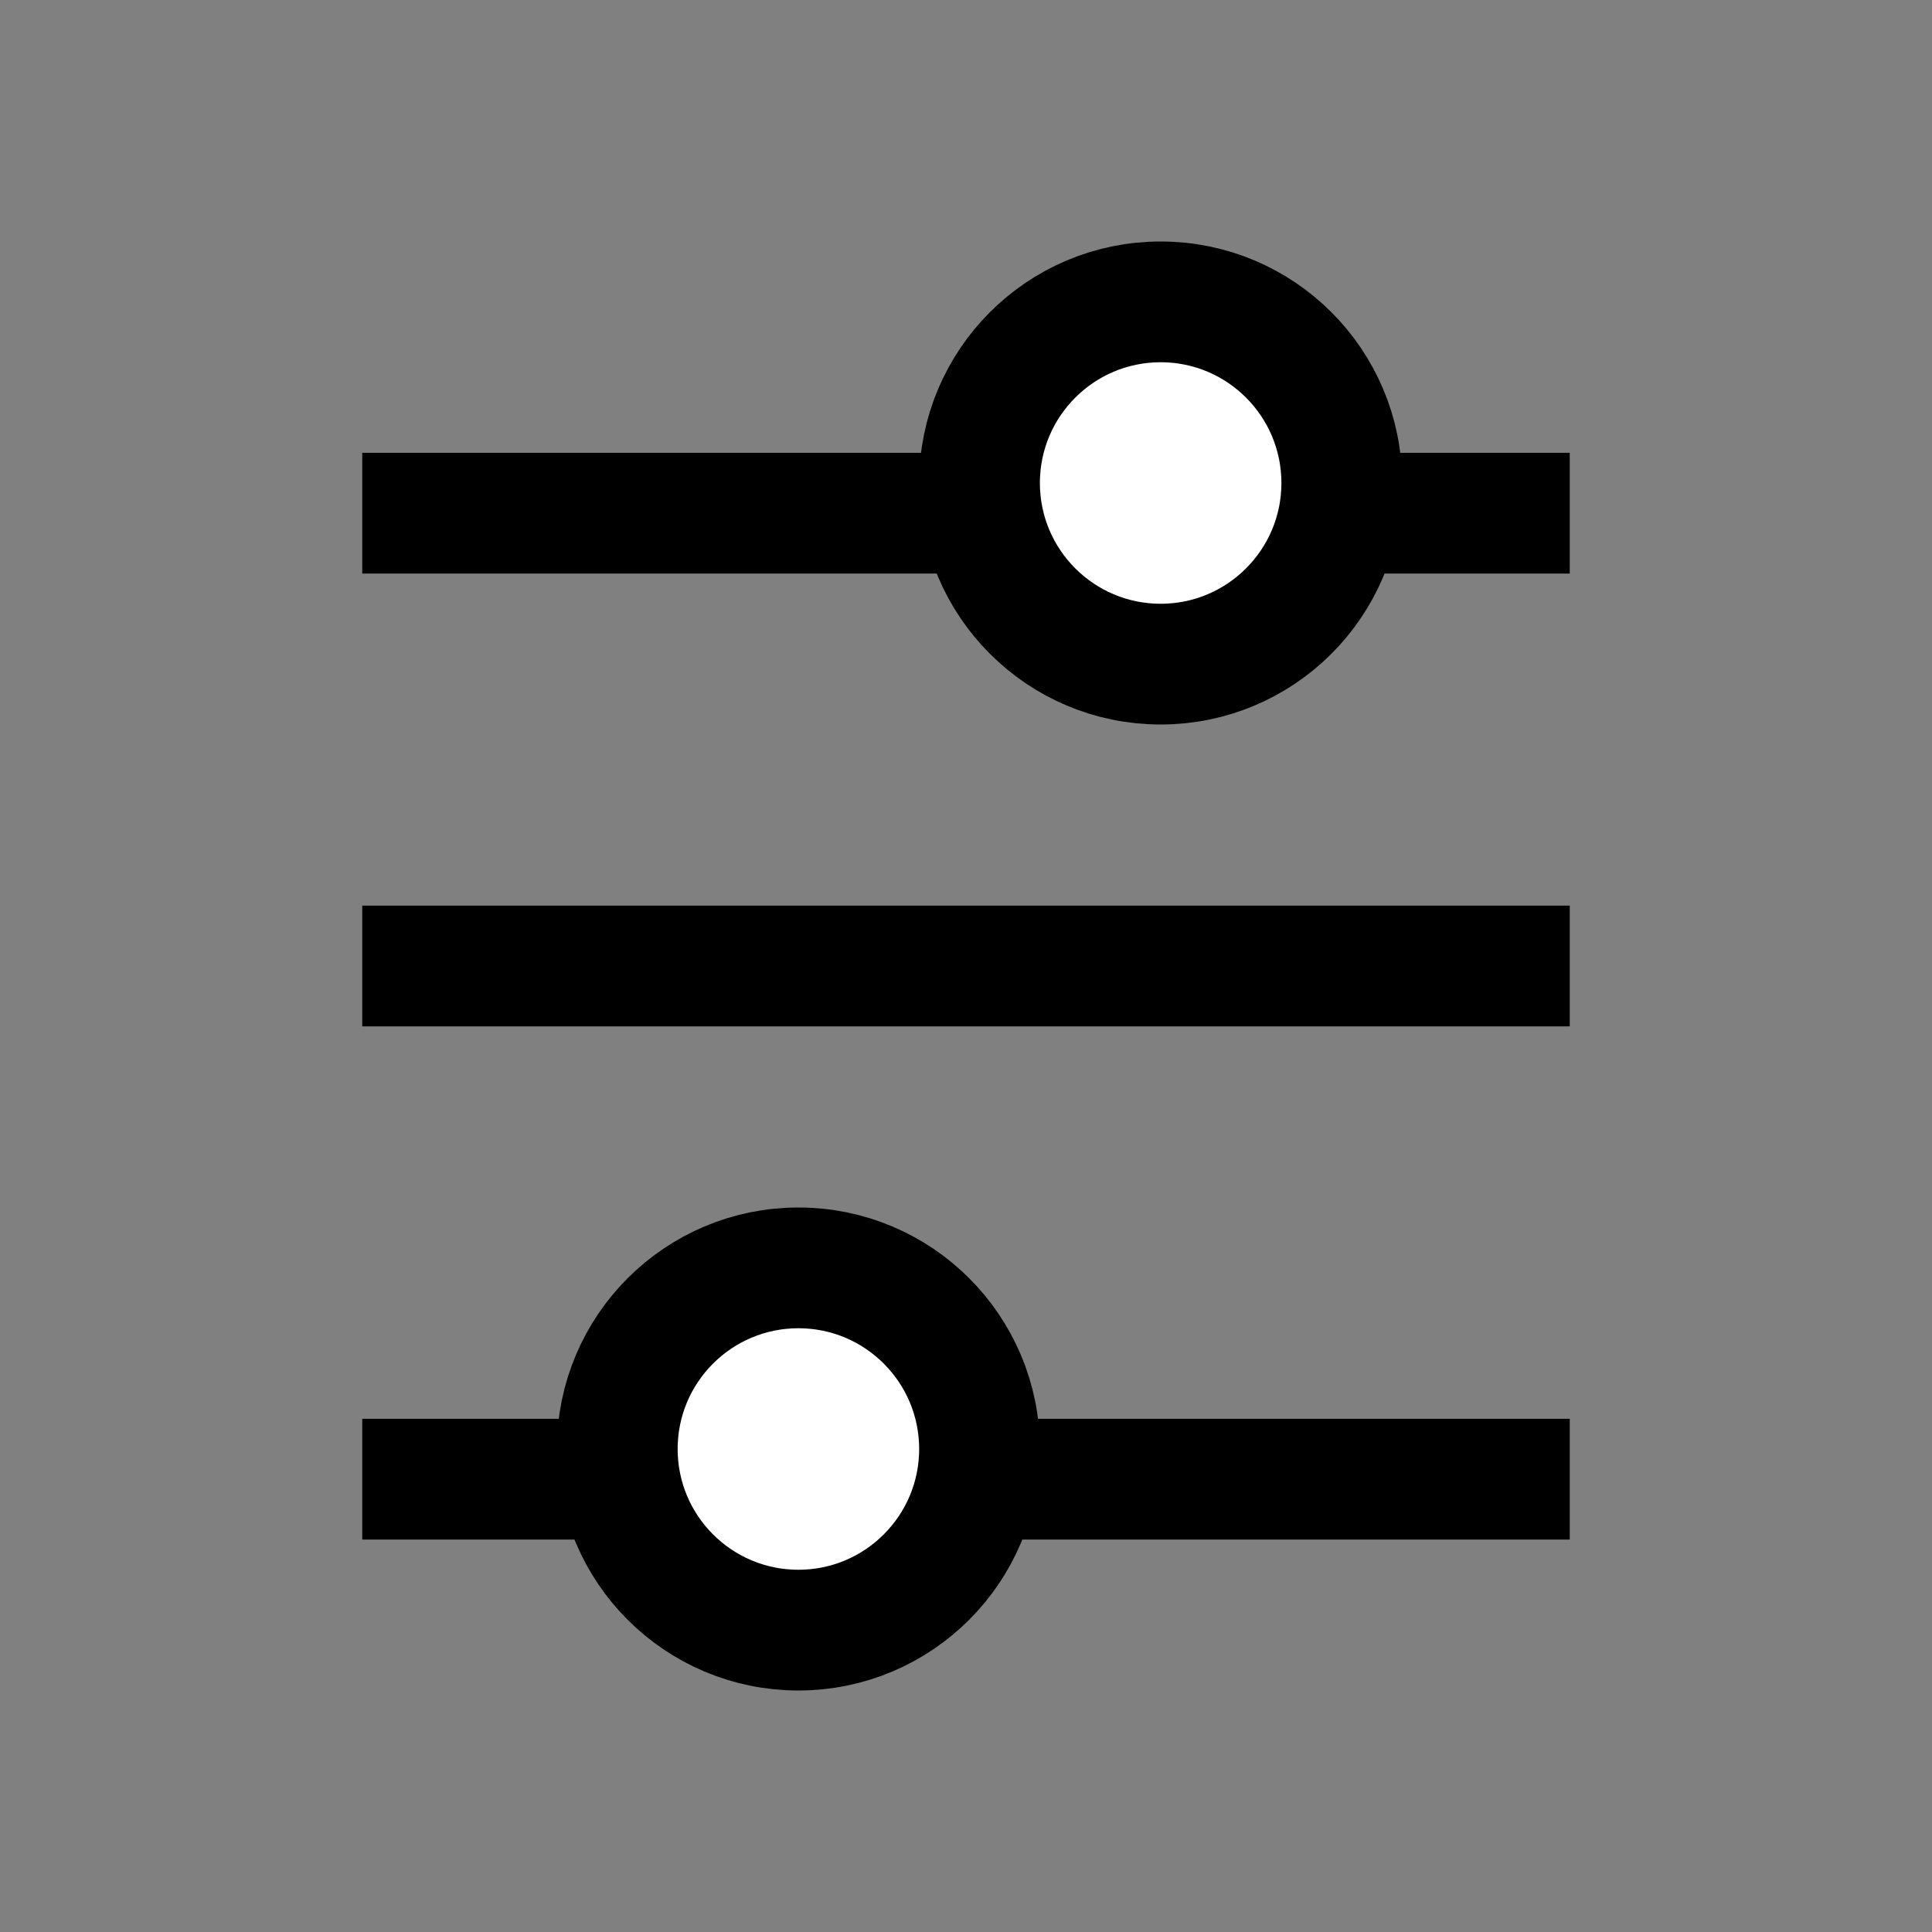
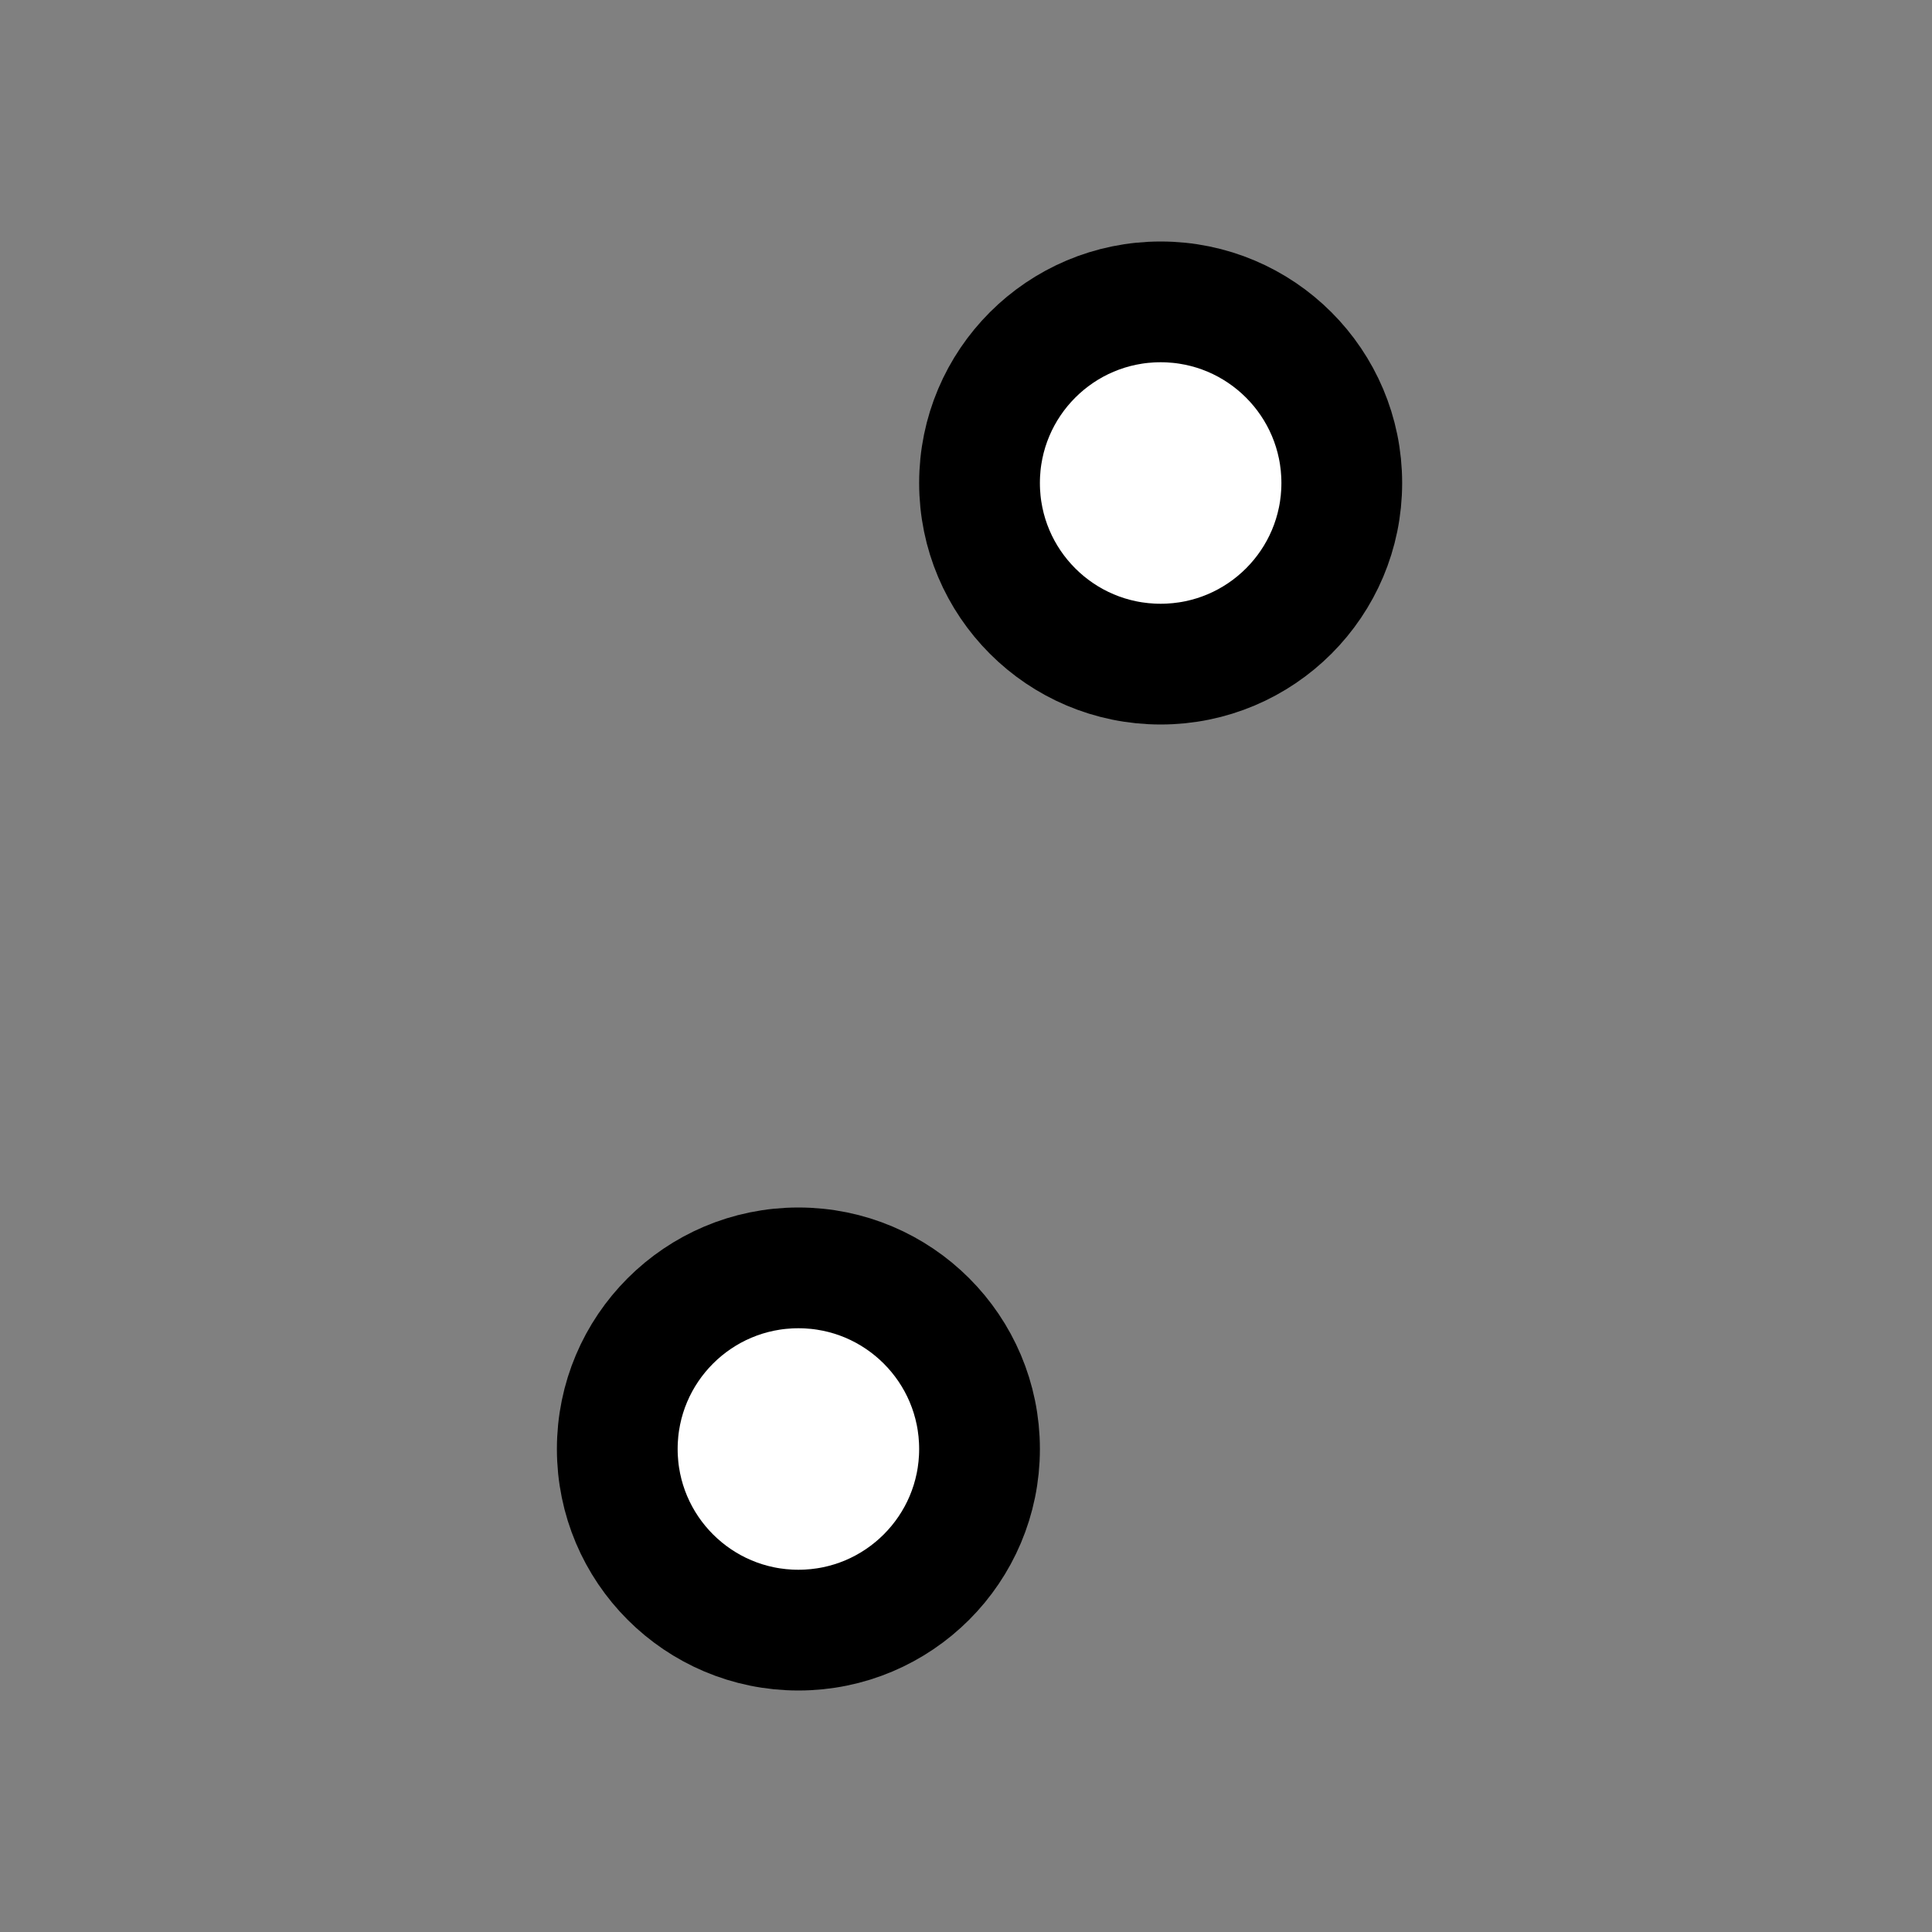
<svg xmlns="http://www.w3.org/2000/svg" width="16" height="16" viewBox="0 0 16 16">
  <rect x="0" y="0" width="16" height="16" fill="#808080" stroke="none" />
  <g fill="none" fill-rule="evenodd">
    <g stroke="#000">
      <g>
        <g>
          <g>
            <g transform="translate(-199 -351) translate(0 309) translate(41 25) translate(158 17) translate(3 2)">
-               <path d="M0 10.25L10 10.25M0 6L10 6" />
              <circle cx="3.612" cy="10" r="1.5" fill="#FFF" fill-rule="nonzero" />
-               <path d="M0 2.25L10 2.25" />
              <g fill="#FFF" fill-rule="nonzero" transform="translate(5)">
                <circle cx="1.612" cy="2" r="1.5" />
              </g>
            </g>
          </g>
        </g>
      </g>
    </g>
  </g>
</svg>